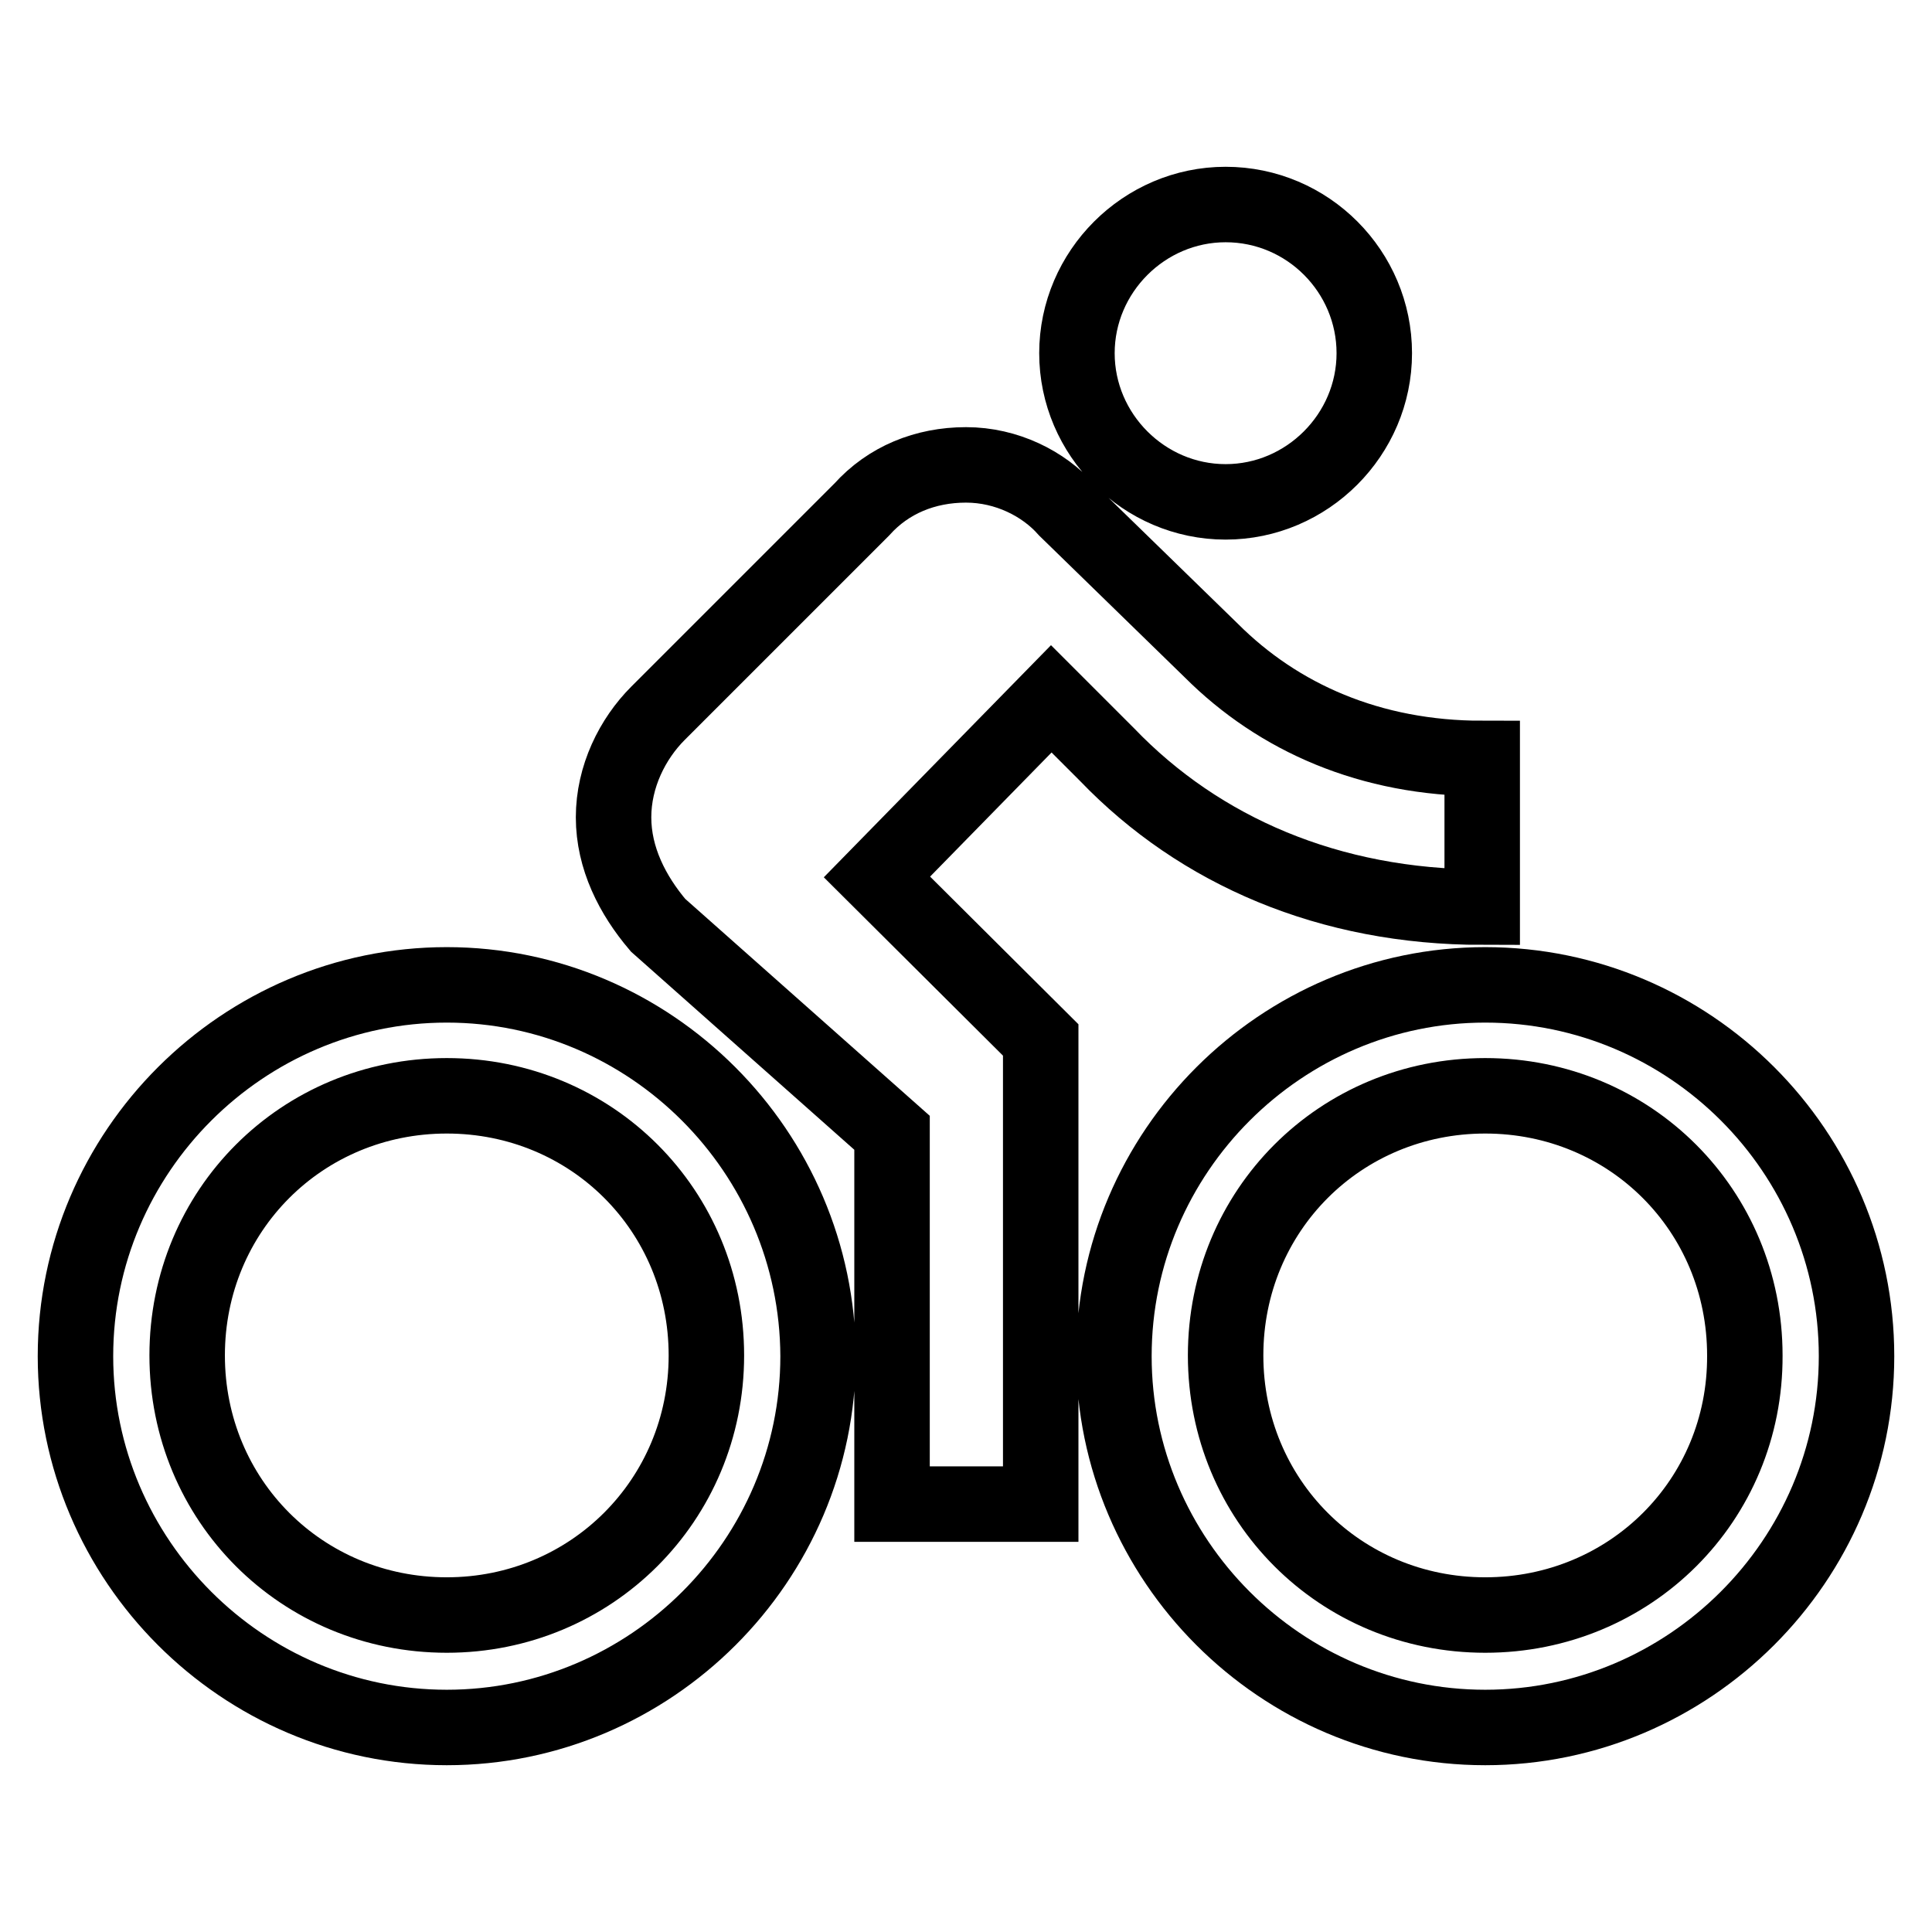
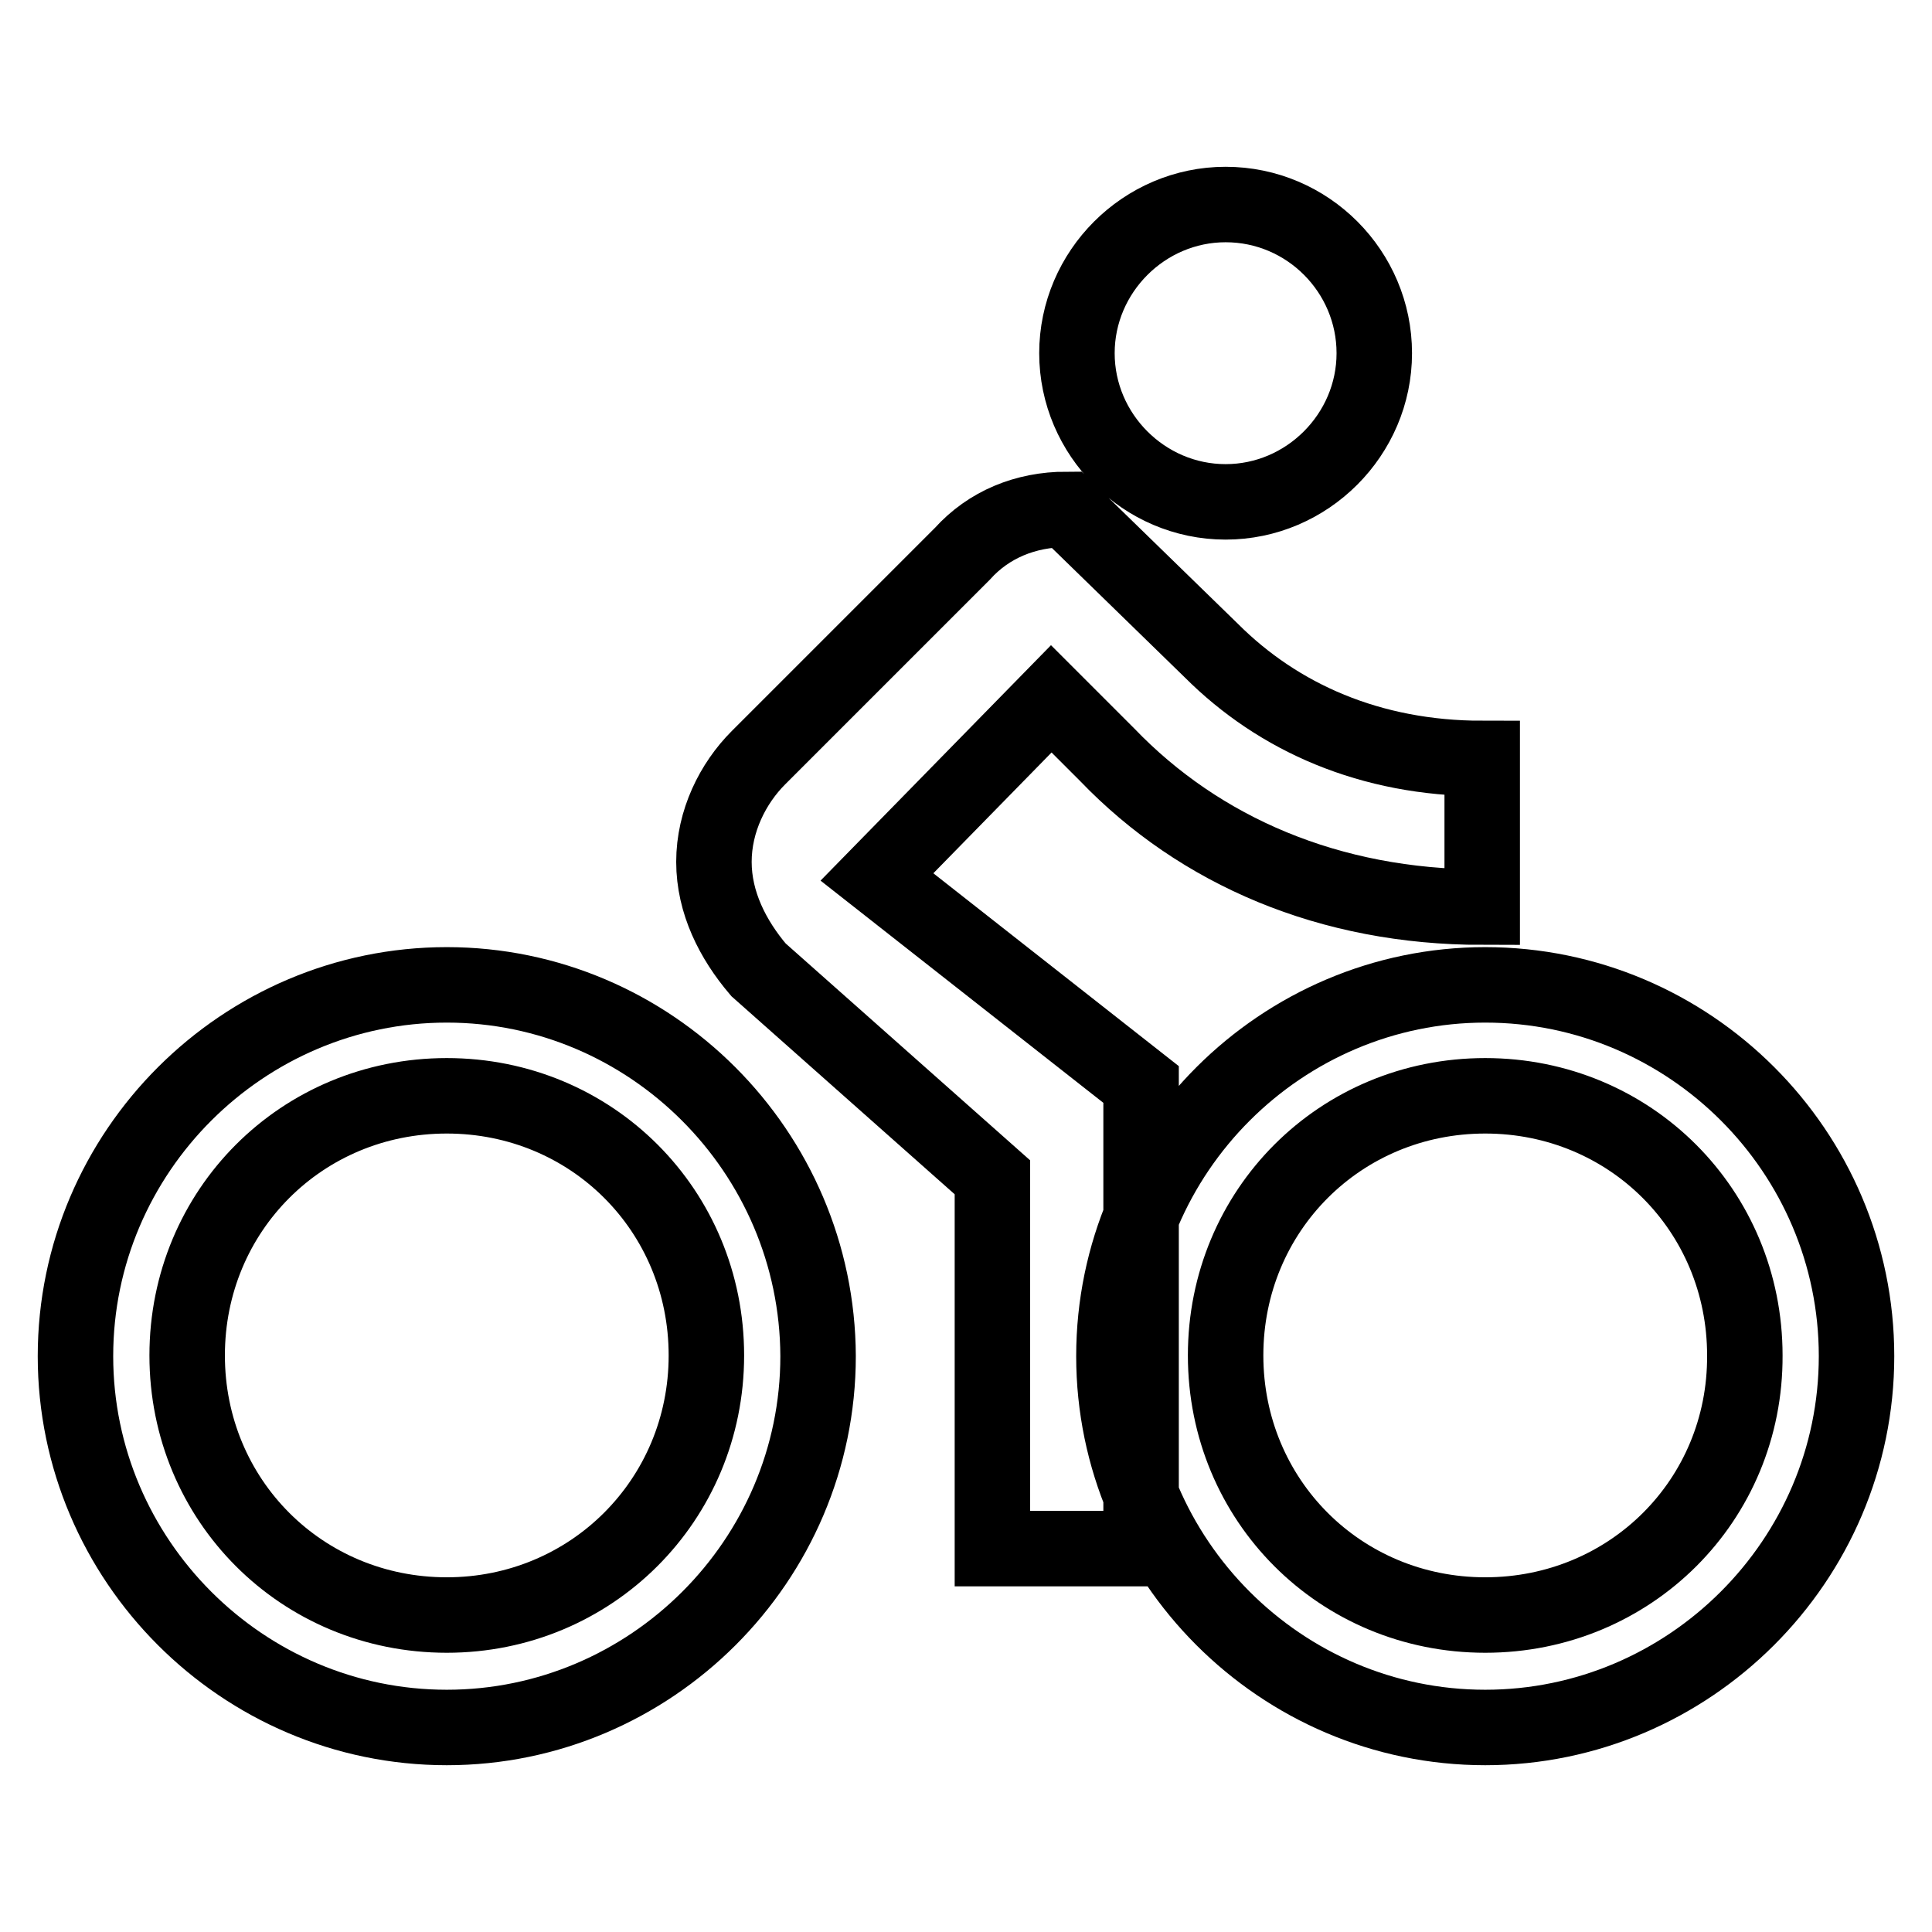
<svg xmlns="http://www.w3.org/2000/svg" version="1.1" x="0px" y="0px" viewBox="0 0 256 256" enable-background="new 0 0 256 256" xml:space="preserve">
  <g>
-     <path stroke-width="10" fill-opacity="0" stroke="#000000" d="M162.4,66.5c10.8,0,19.7-8.9,19.7-19.7c0-10.8-8.8-19.7-19.7-19.7c-10.8,0-19.7,8.9-19.7,19.7 S151.6,66.5,162.4,66.5L162.4,66.5z M59.2,130.5c-27,0-49.2,22.1-49.2,49.2c0,27,22.1,49.2,49.2,49.2c27,0,49.2-22.1,49.2-49.2 C108.3,152.6,86.2,130.5,59.2,130.5z M59.2,214c-19.2,0-34.4-15.2-34.4-34.4c0-19.2,15.2-34.4,34.4-34.4 c19.2,0,34.4,15.2,34.4,34.4C93.6,198.8,78.3,214,59.2,214z M116.2,116.2l23.1-23.6l7.4,7.4c12.3,12.8,29.5,20.2,49.7,20.2v-19.7 c-14.8,0-27-5.4-35.9-14.3l-19.2-18.7c-3-3.4-7.9-5.9-13.3-5.9c-5.4,0-10.3,2-13.8,5.9l-27,27c-3.4,3.4-5.9,8.4-5.9,13.8 c0,5.4,2.5,10.3,5.9,14.3l31,27.5v49.2h19.7v-61.5L116.2,116.2z M196.8,130.5c-27,0-49.2,22.1-49.2,49.2c0,27,22.1,49.2,49.2,49.2 c27,0,49.2-22.1,49.2-49.2C246,152.6,223.9,130.5,196.8,130.5z M196.8,214c-19.2,0-34.4-15.2-34.4-34.4c0-19.2,15.2-34.4,34.4-34.4 c19.2,0,34.4,15.2,34.4,34.4C231.3,198.8,216,214,196.8,214z" />
+     <path stroke-width="10" fill-opacity="0" stroke="#000000" d="M162.4,66.5c10.8,0,19.7-8.9,19.7-19.7c0-10.8-8.8-19.7-19.7-19.7c-10.8,0-19.7,8.9-19.7,19.7 S151.6,66.5,162.4,66.5L162.4,66.5z M59.2,130.5c-27,0-49.2,22.1-49.2,49.2c0,27,22.1,49.2,49.2,49.2c27,0,49.2-22.1,49.2-49.2 C108.3,152.6,86.2,130.5,59.2,130.5z M59.2,214c-19.2,0-34.4-15.2-34.4-34.4c0-19.2,15.2-34.4,34.4-34.4 c19.2,0,34.4,15.2,34.4,34.4C93.6,198.8,78.3,214,59.2,214z M116.2,116.2l23.1-23.6l7.4,7.4c12.3,12.8,29.5,20.2,49.7,20.2v-19.7 c-14.8,0-27-5.4-35.9-14.3l-19.2-18.7c-5.4,0-10.3,2-13.8,5.9l-27,27c-3.4,3.4-5.9,8.4-5.9,13.8 c0,5.4,2.5,10.3,5.9,14.3l31,27.5v49.2h19.7v-61.5L116.2,116.2z M196.8,130.5c-27,0-49.2,22.1-49.2,49.2c0,27,22.1,49.2,49.2,49.2 c27,0,49.2-22.1,49.2-49.2C246,152.6,223.9,130.5,196.8,130.5z M196.8,214c-19.2,0-34.4-15.2-34.4-34.4c0-19.2,15.2-34.4,34.4-34.4 c19.2,0,34.4,15.2,34.4,34.4C231.3,198.8,216,214,196.8,214z" />
  </g>
</svg>